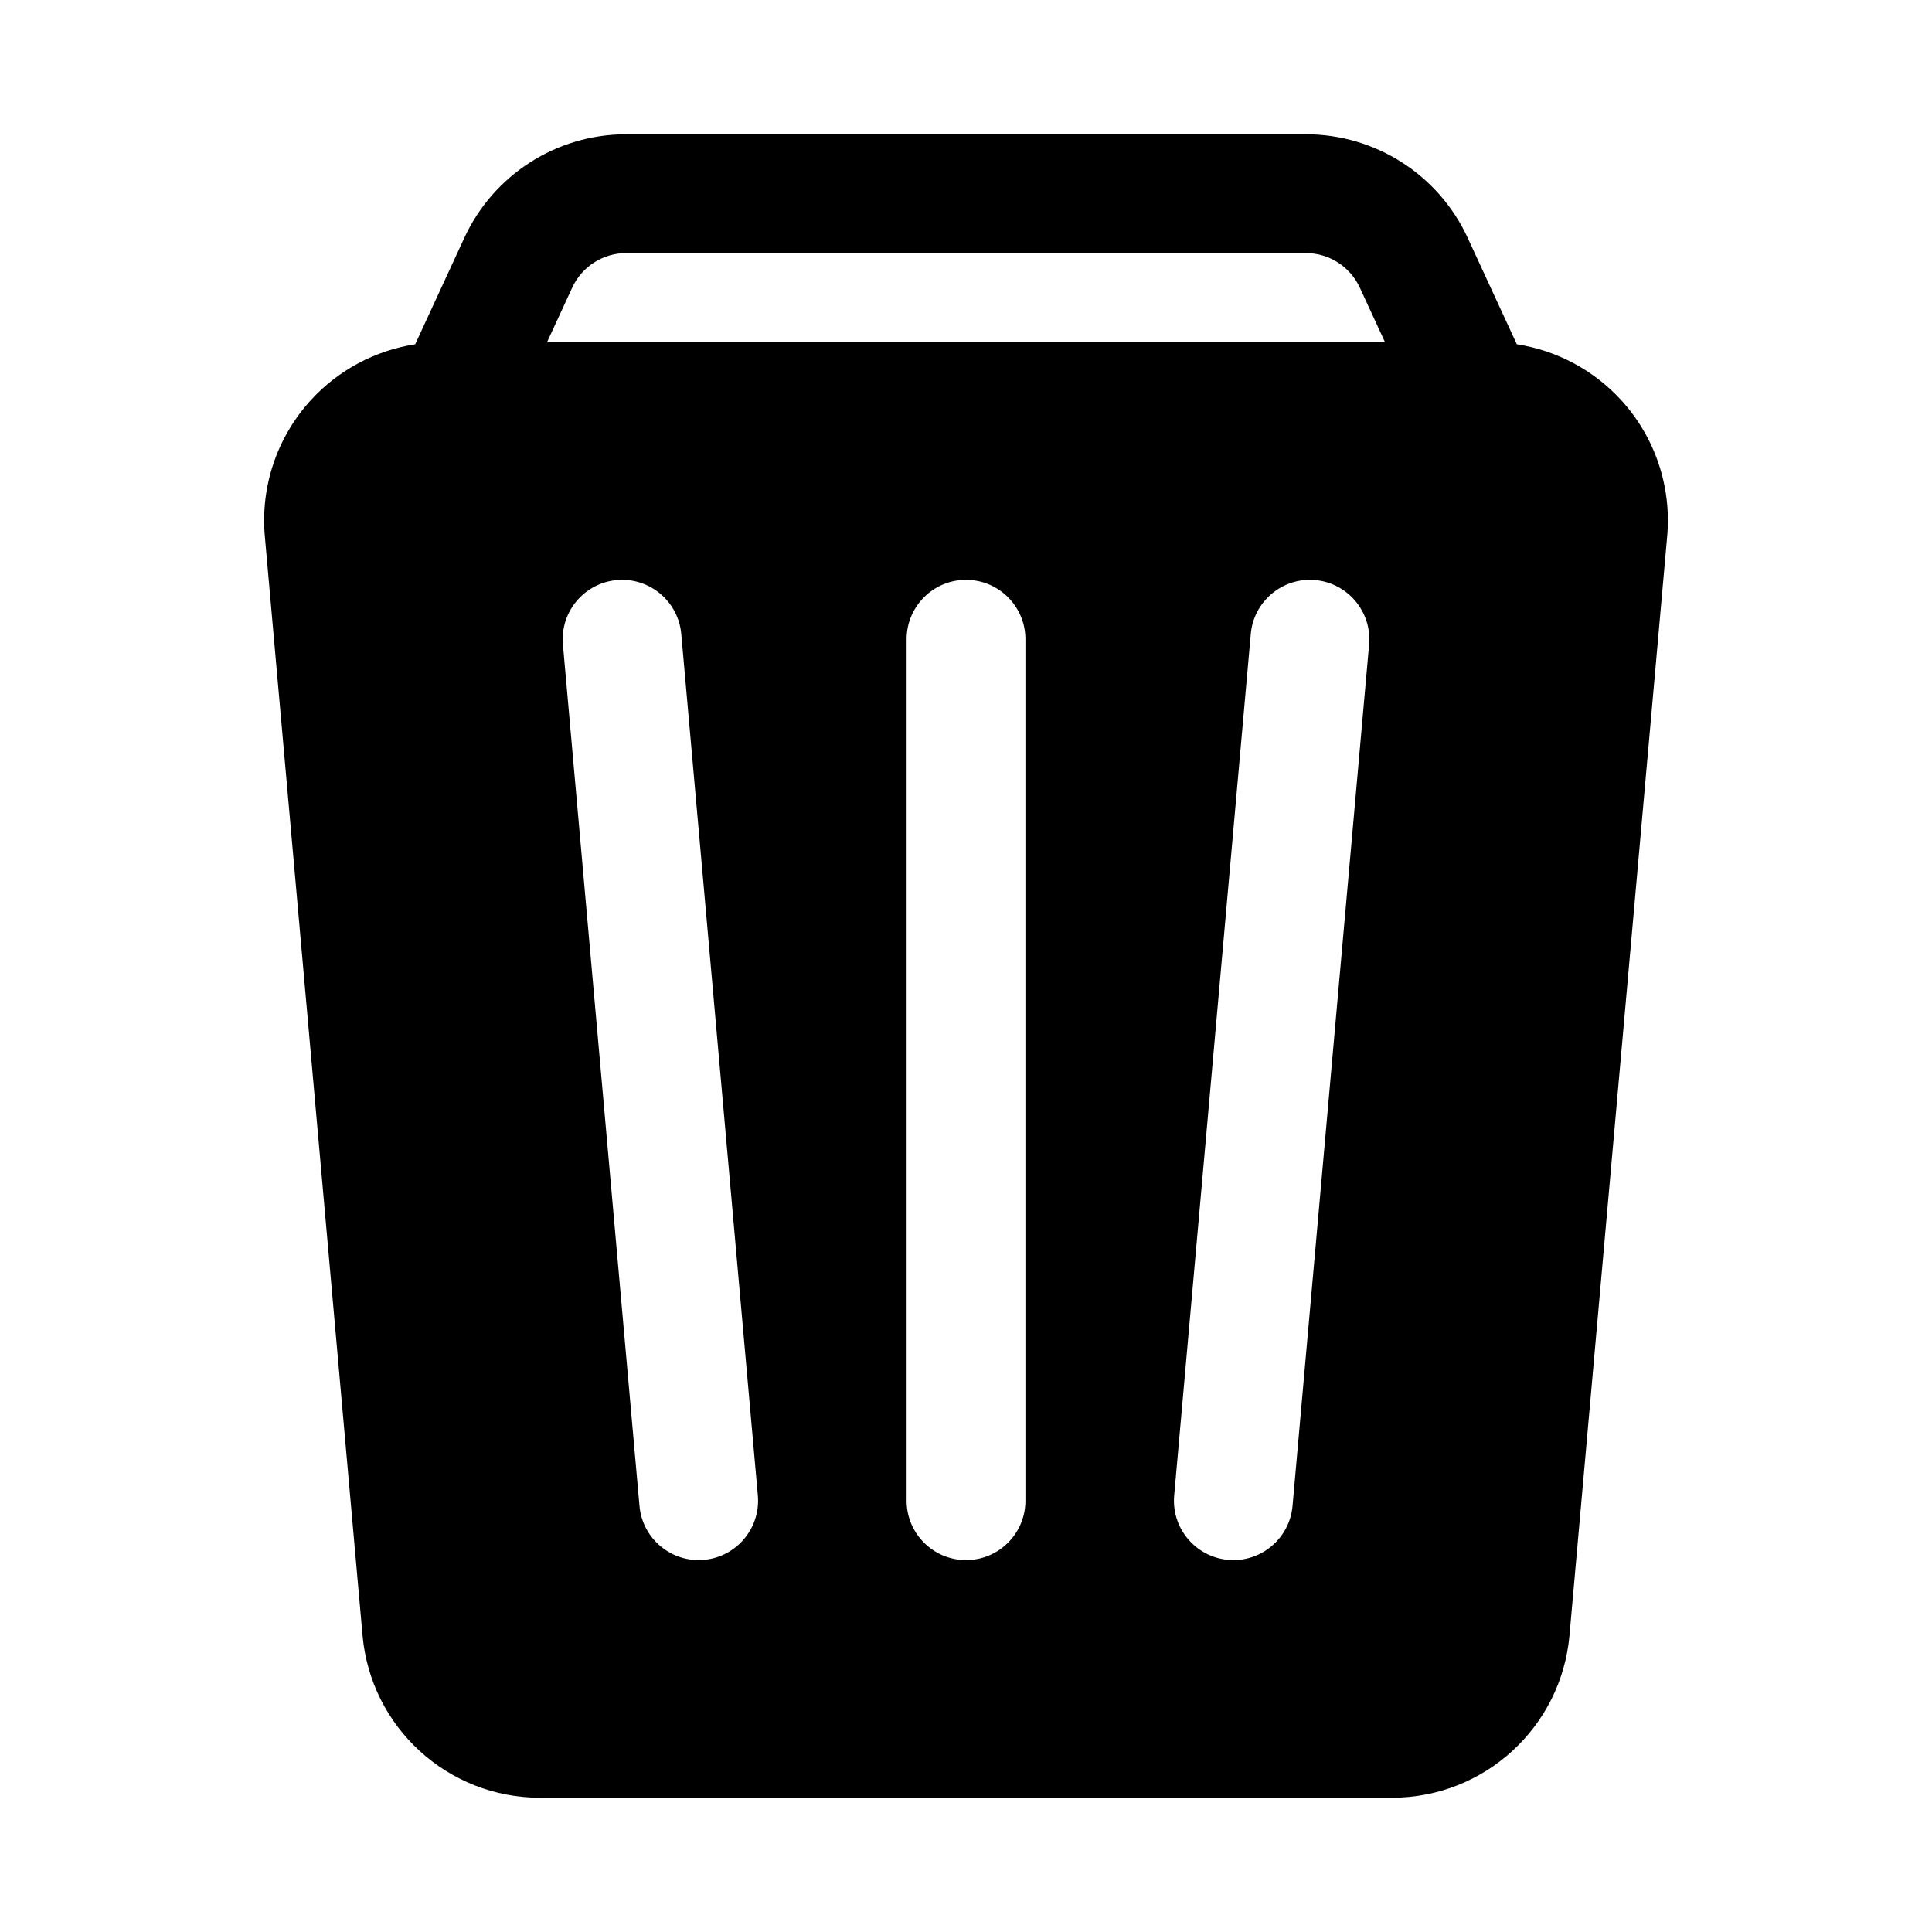
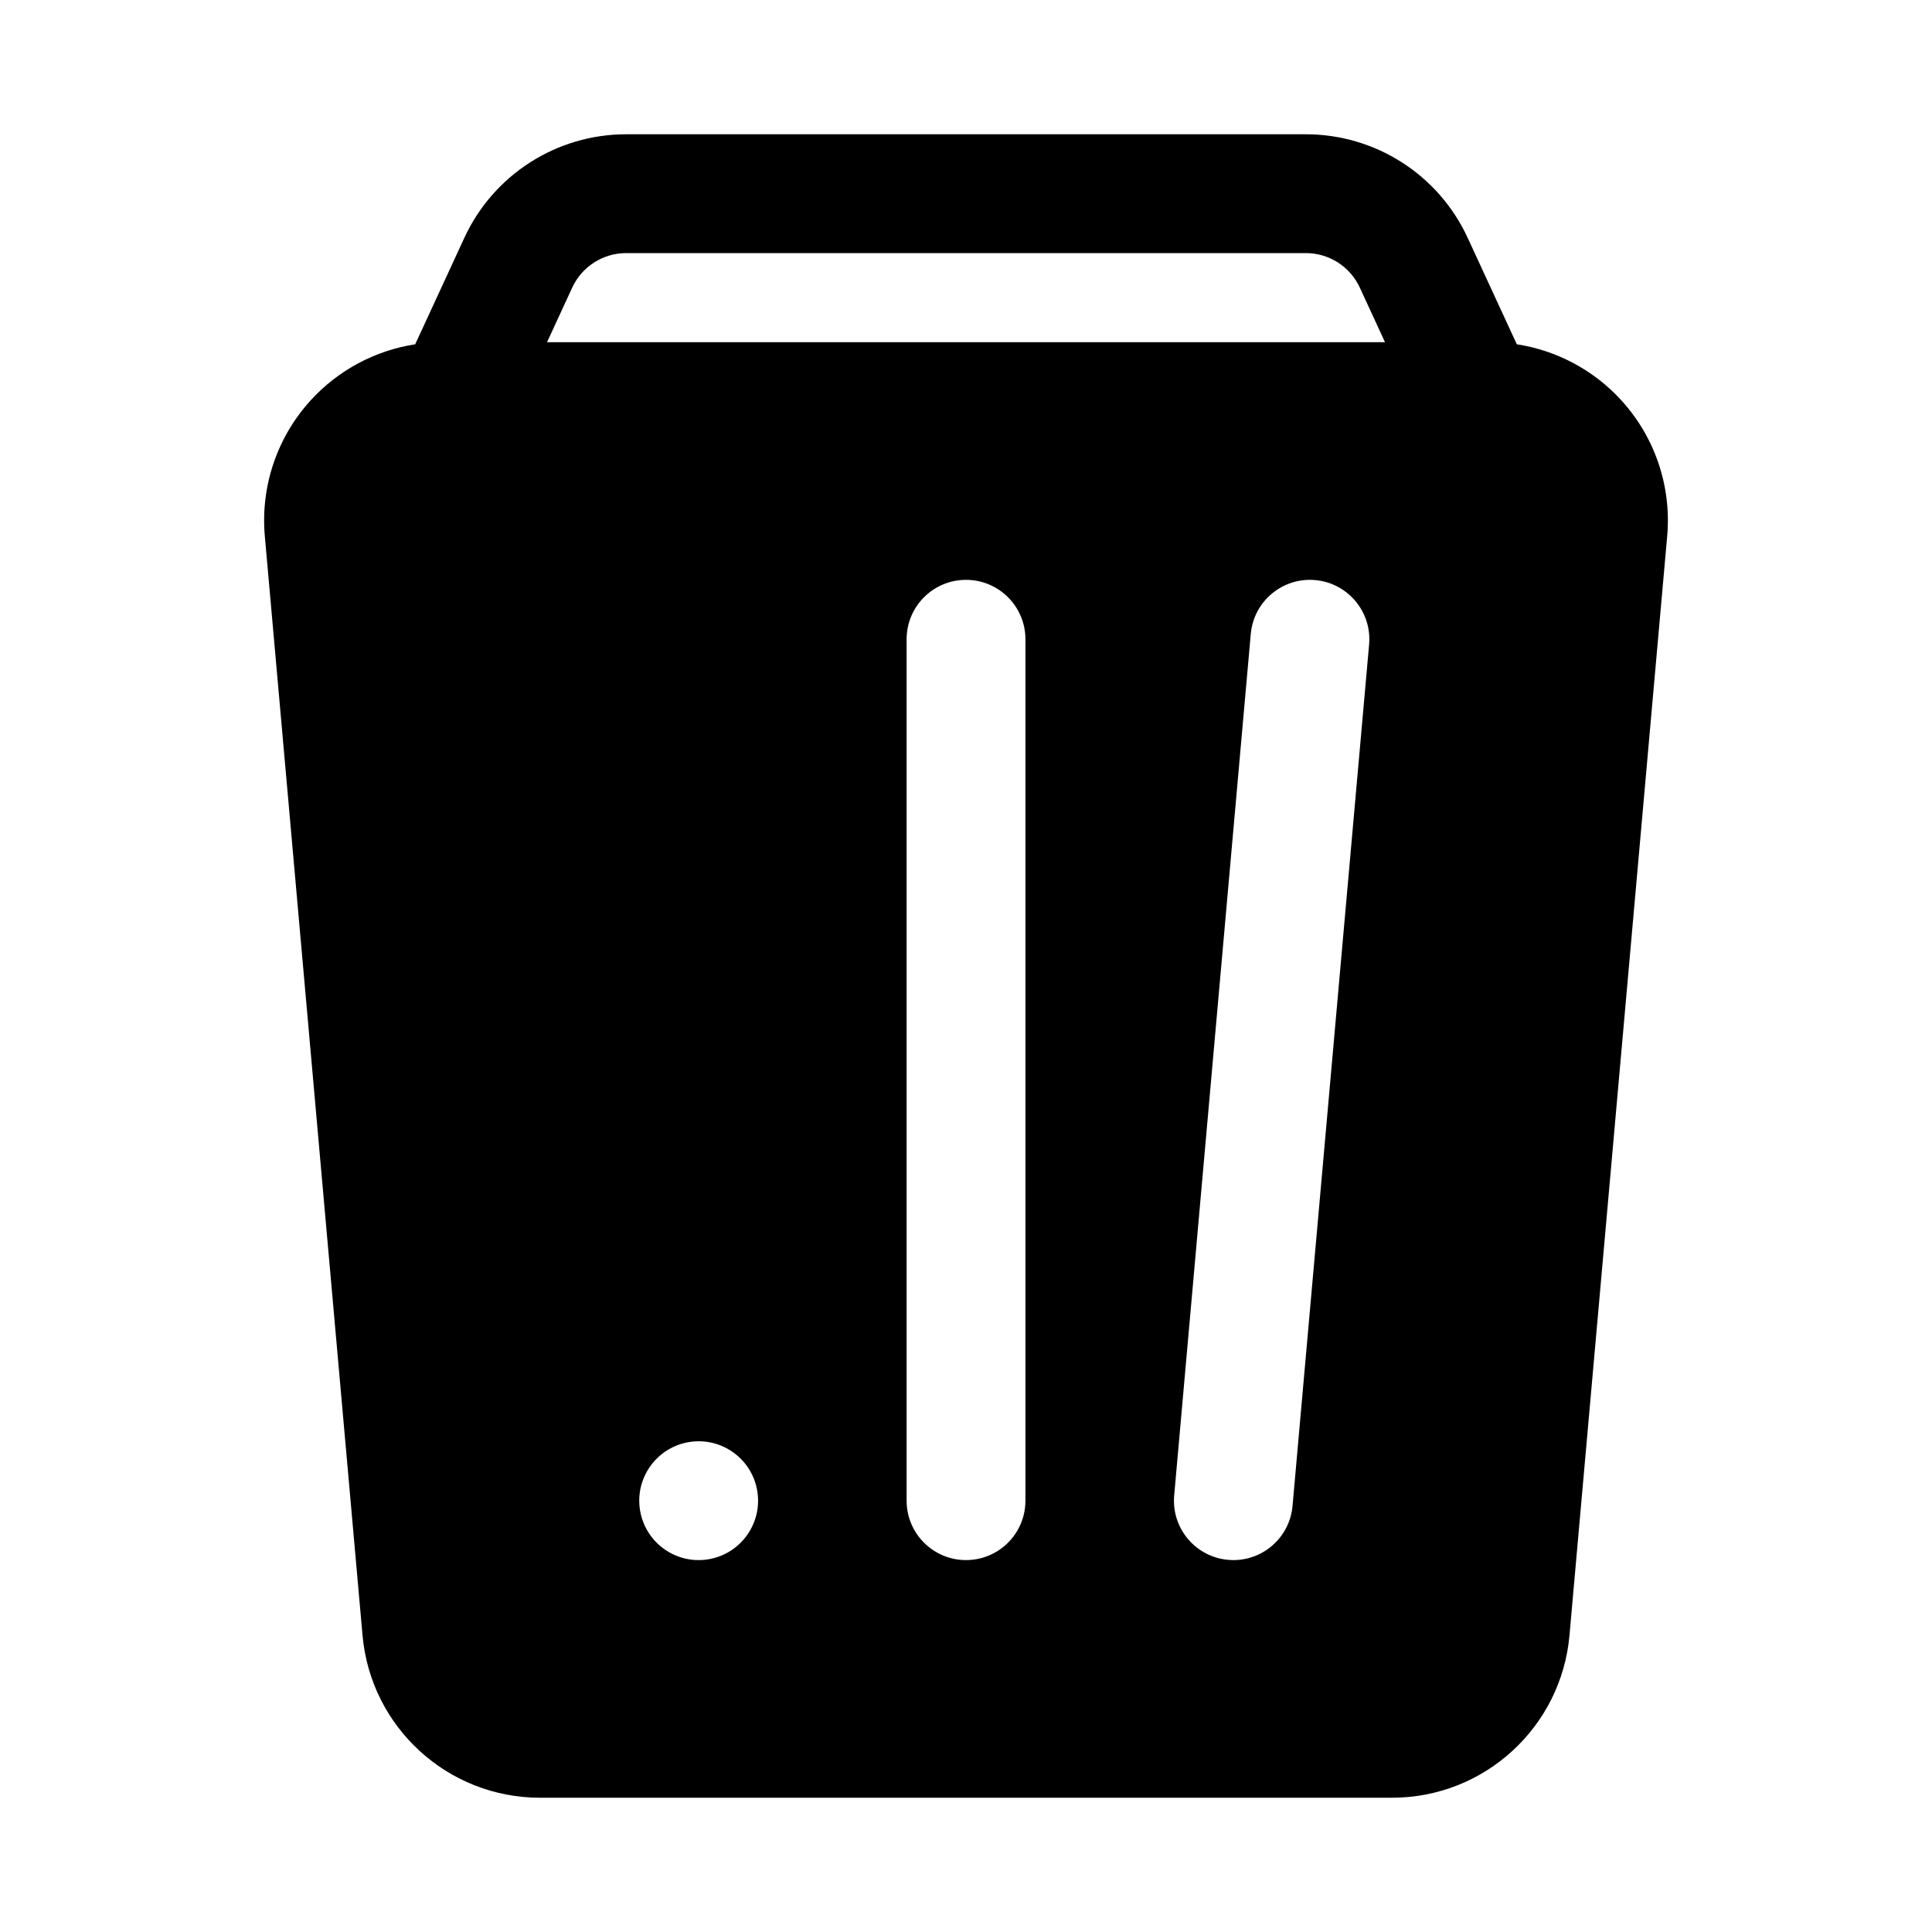
<svg xmlns="http://www.w3.org/2000/svg" fill="#000000" width="800px" height="800px" version="1.1" viewBox="144 144 512 512">
-   <path d="m254.03 235.24c-10.555 1.629-20.34 6.809-27.645 14.797-8.953 9.777-13.375 22.863-12.203 36.062 6.188 69.652 20.137 226.59 25.891 291.27 2.164 24.371 22.578 43.051 47.043 43.051h225.77c24.465 0 44.879-18.68 47.043-43.051l25.891-291.27c1.176-13.199-3.25-26.285-12.199-36.062-7.305-7.988-17.09-13.168-27.648-14.797l-13.027-28.215c-7.715-16.727-24.457-27.441-42.879-27.441h-180.13c-18.418 0-35.164 10.715-42.879 27.441zm39.148 79.562 20.293 228.29c0.773 8.656 8.422 15.059 17.074 14.285 8.66-0.77 15.059-8.422 14.289-17.074l-20.293-228.29c-0.766-8.656-8.418-15.059-17.078-14.285-8.648 0.77-15.059 8.422-14.285 17.074zm182.29-2.789-20.297 228.29c-0.77 8.652 5.629 16.305 14.289 17.074 8.652 0.773 16.305-5.629 17.074-14.285l20.293-228.29c0.773-8.652-5.637-16.305-14.285-17.074-8.66-0.773-16.312 5.629-17.074 14.285zm-91.207 1.395v228.29c0 8.691 7.055 15.742 15.746 15.742 8.688 0 15.742-7.051 15.742-15.742v-228.29c0-8.691-7.055-15.742-15.742-15.742-8.691 0-15.746 7.051-15.746 15.742zm126.78-78.719-6.676-14.469c-2.574-5.574-8.156-9.148-14.297-9.148h-180.13c-6.141 0-11.719 3.574-14.293 9.148l-6.676 14.469z" fill-rule="evenodd" />
+   <path d="m254.03 235.24c-10.555 1.629-20.34 6.809-27.645 14.797-8.953 9.777-13.375 22.863-12.203 36.062 6.188 69.652 20.137 226.59 25.891 291.27 2.164 24.371 22.578 43.051 47.043 43.051h225.77c24.465 0 44.879-18.68 47.043-43.051l25.891-291.27c1.176-13.199-3.25-26.285-12.199-36.062-7.305-7.988-17.09-13.168-27.648-14.797l-13.027-28.215c-7.715-16.727-24.457-27.441-42.879-27.441h-180.13c-18.418 0-35.164 10.715-42.879 27.441zm39.148 79.562 20.293 228.29c0.773 8.656 8.422 15.059 17.074 14.285 8.66-0.77 15.059-8.422 14.289-17.074c-0.766-8.656-8.418-15.059-17.078-14.285-8.648 0.77-15.059 8.422-14.285 17.074zm182.29-2.789-20.297 228.29c-0.77 8.652 5.629 16.305 14.289 17.074 8.652 0.773 16.305-5.629 17.074-14.285l20.293-228.29c0.773-8.652-5.637-16.305-14.285-17.074-8.66-0.773-16.312 5.629-17.074 14.285zm-91.207 1.395v228.29c0 8.691 7.055 15.742 15.746 15.742 8.688 0 15.742-7.051 15.742-15.742v-228.29c0-8.691-7.055-15.742-15.742-15.742-8.691 0-15.746 7.051-15.746 15.742zm126.78-78.719-6.676-14.469c-2.574-5.574-8.156-9.148-14.297-9.148h-180.13c-6.141 0-11.719 3.574-14.293 9.148l-6.676 14.469z" fill-rule="evenodd" />
</svg>